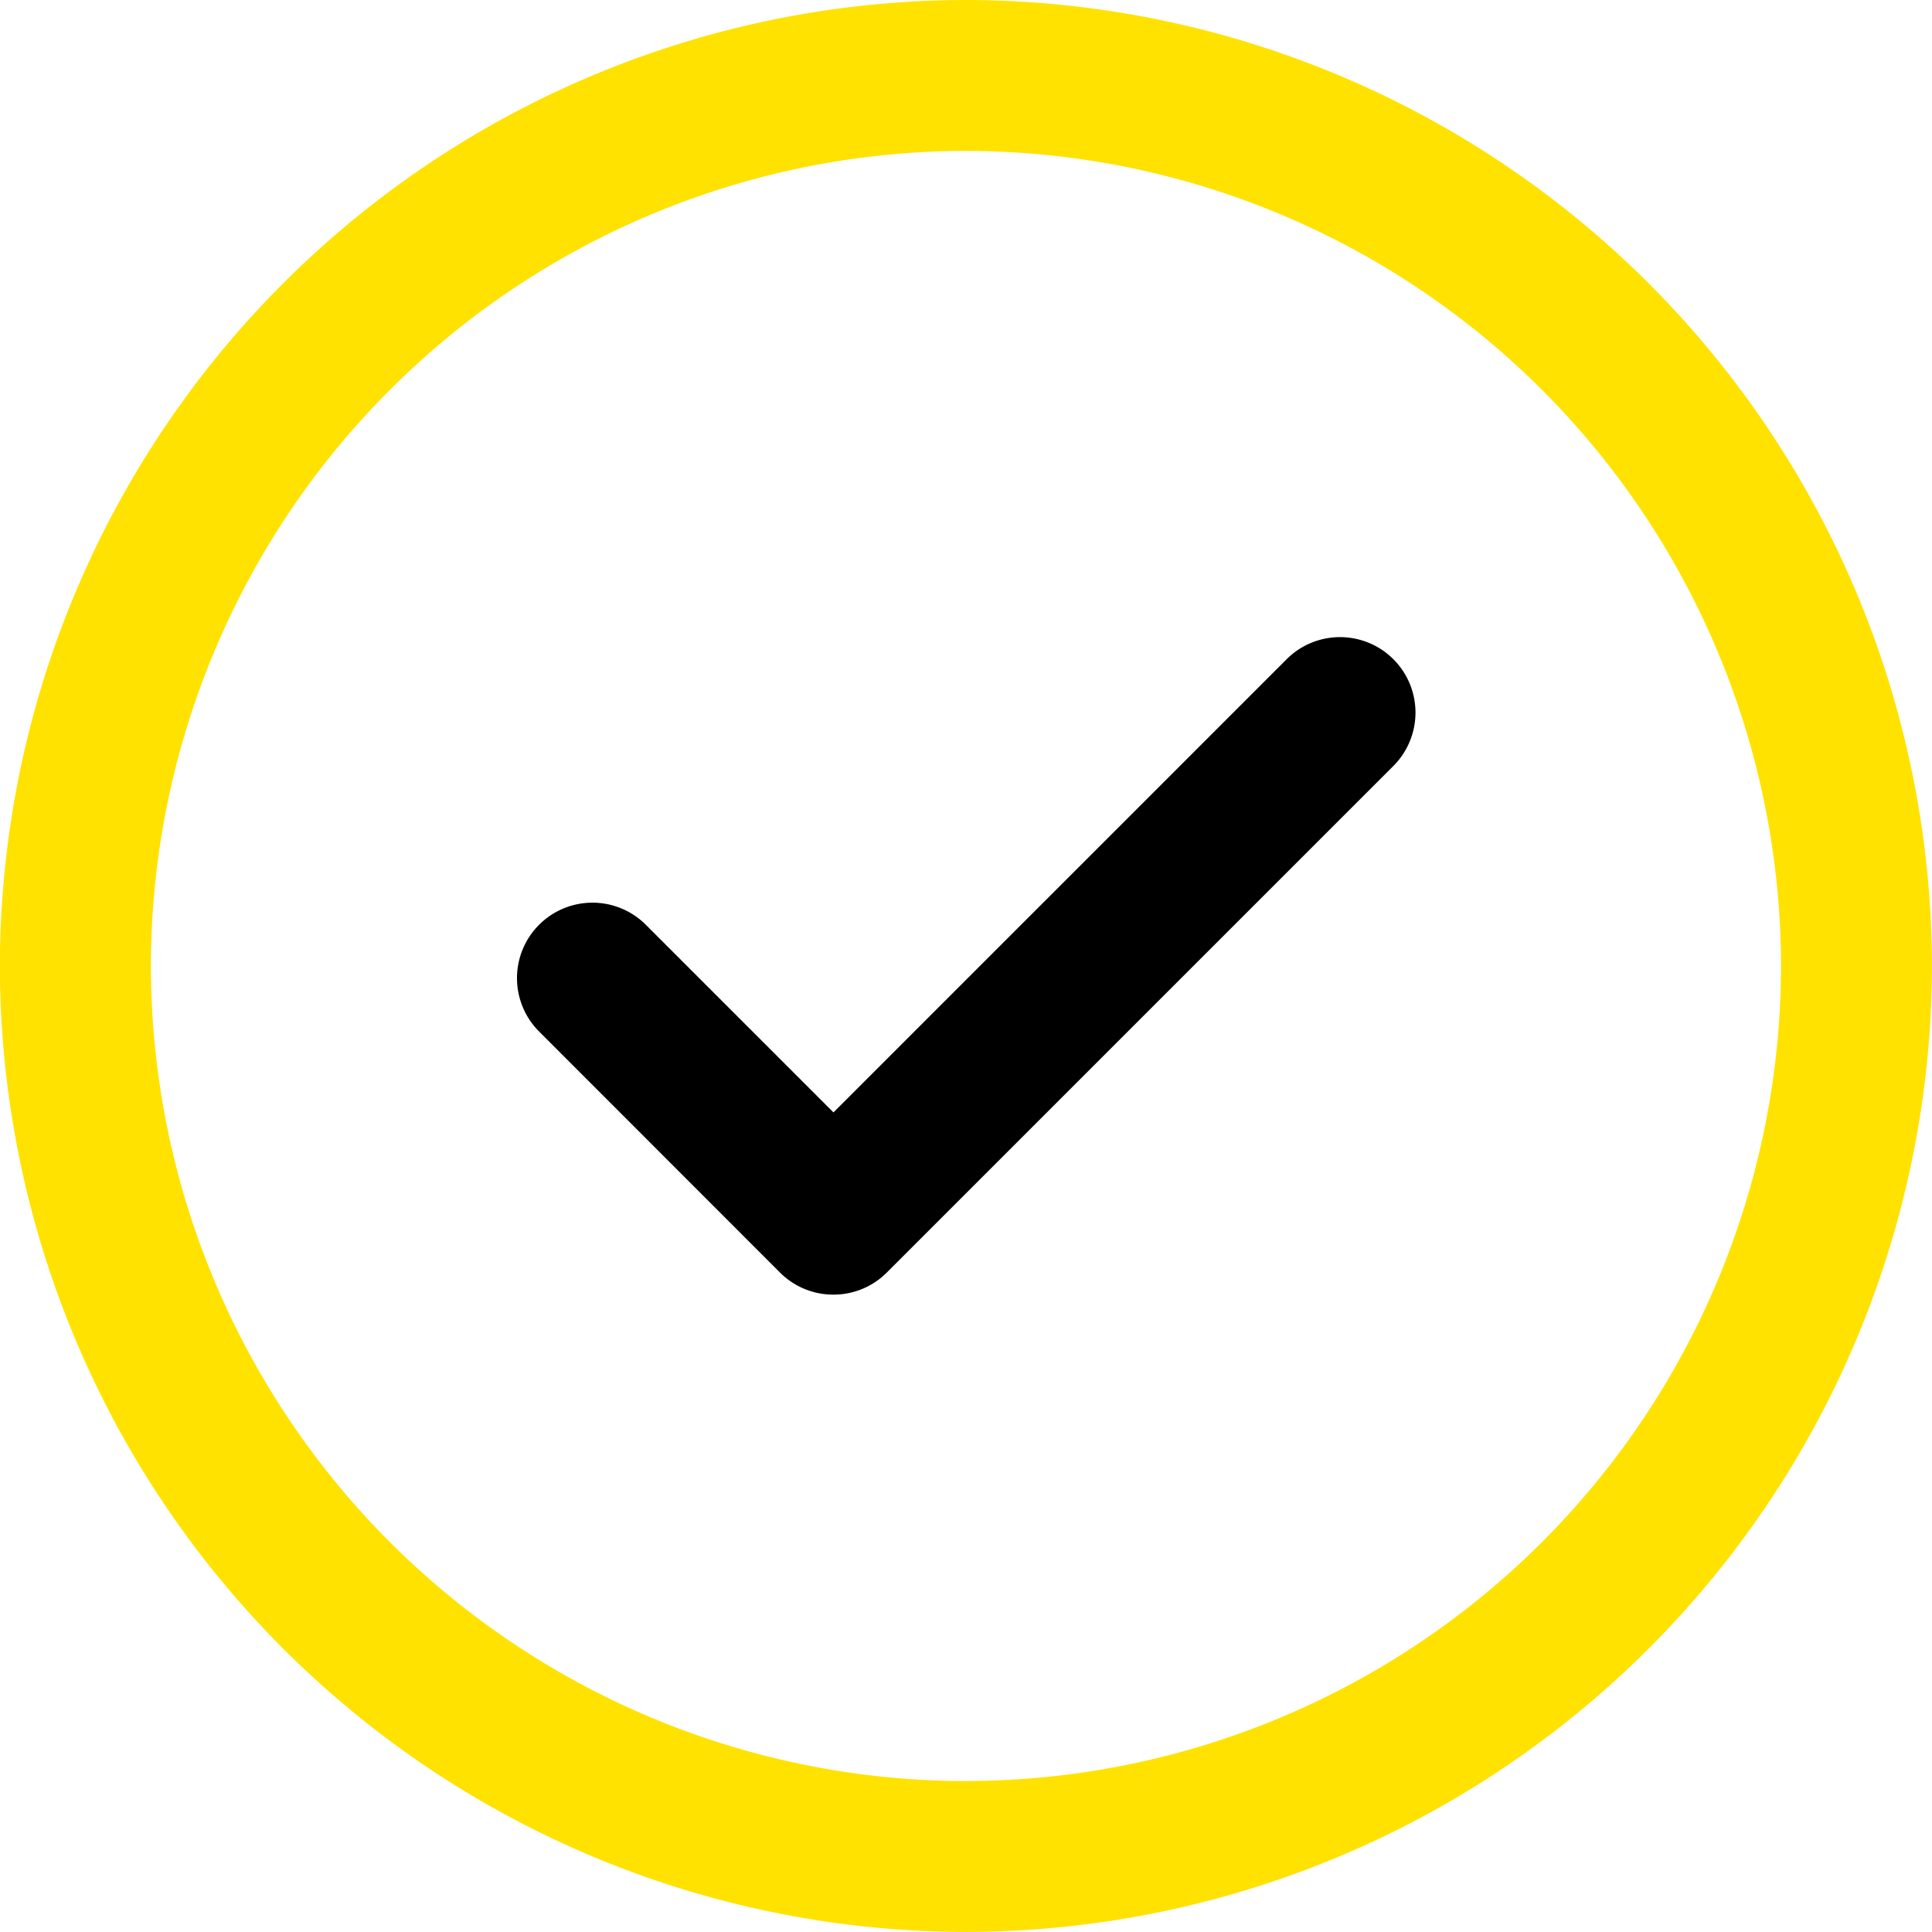
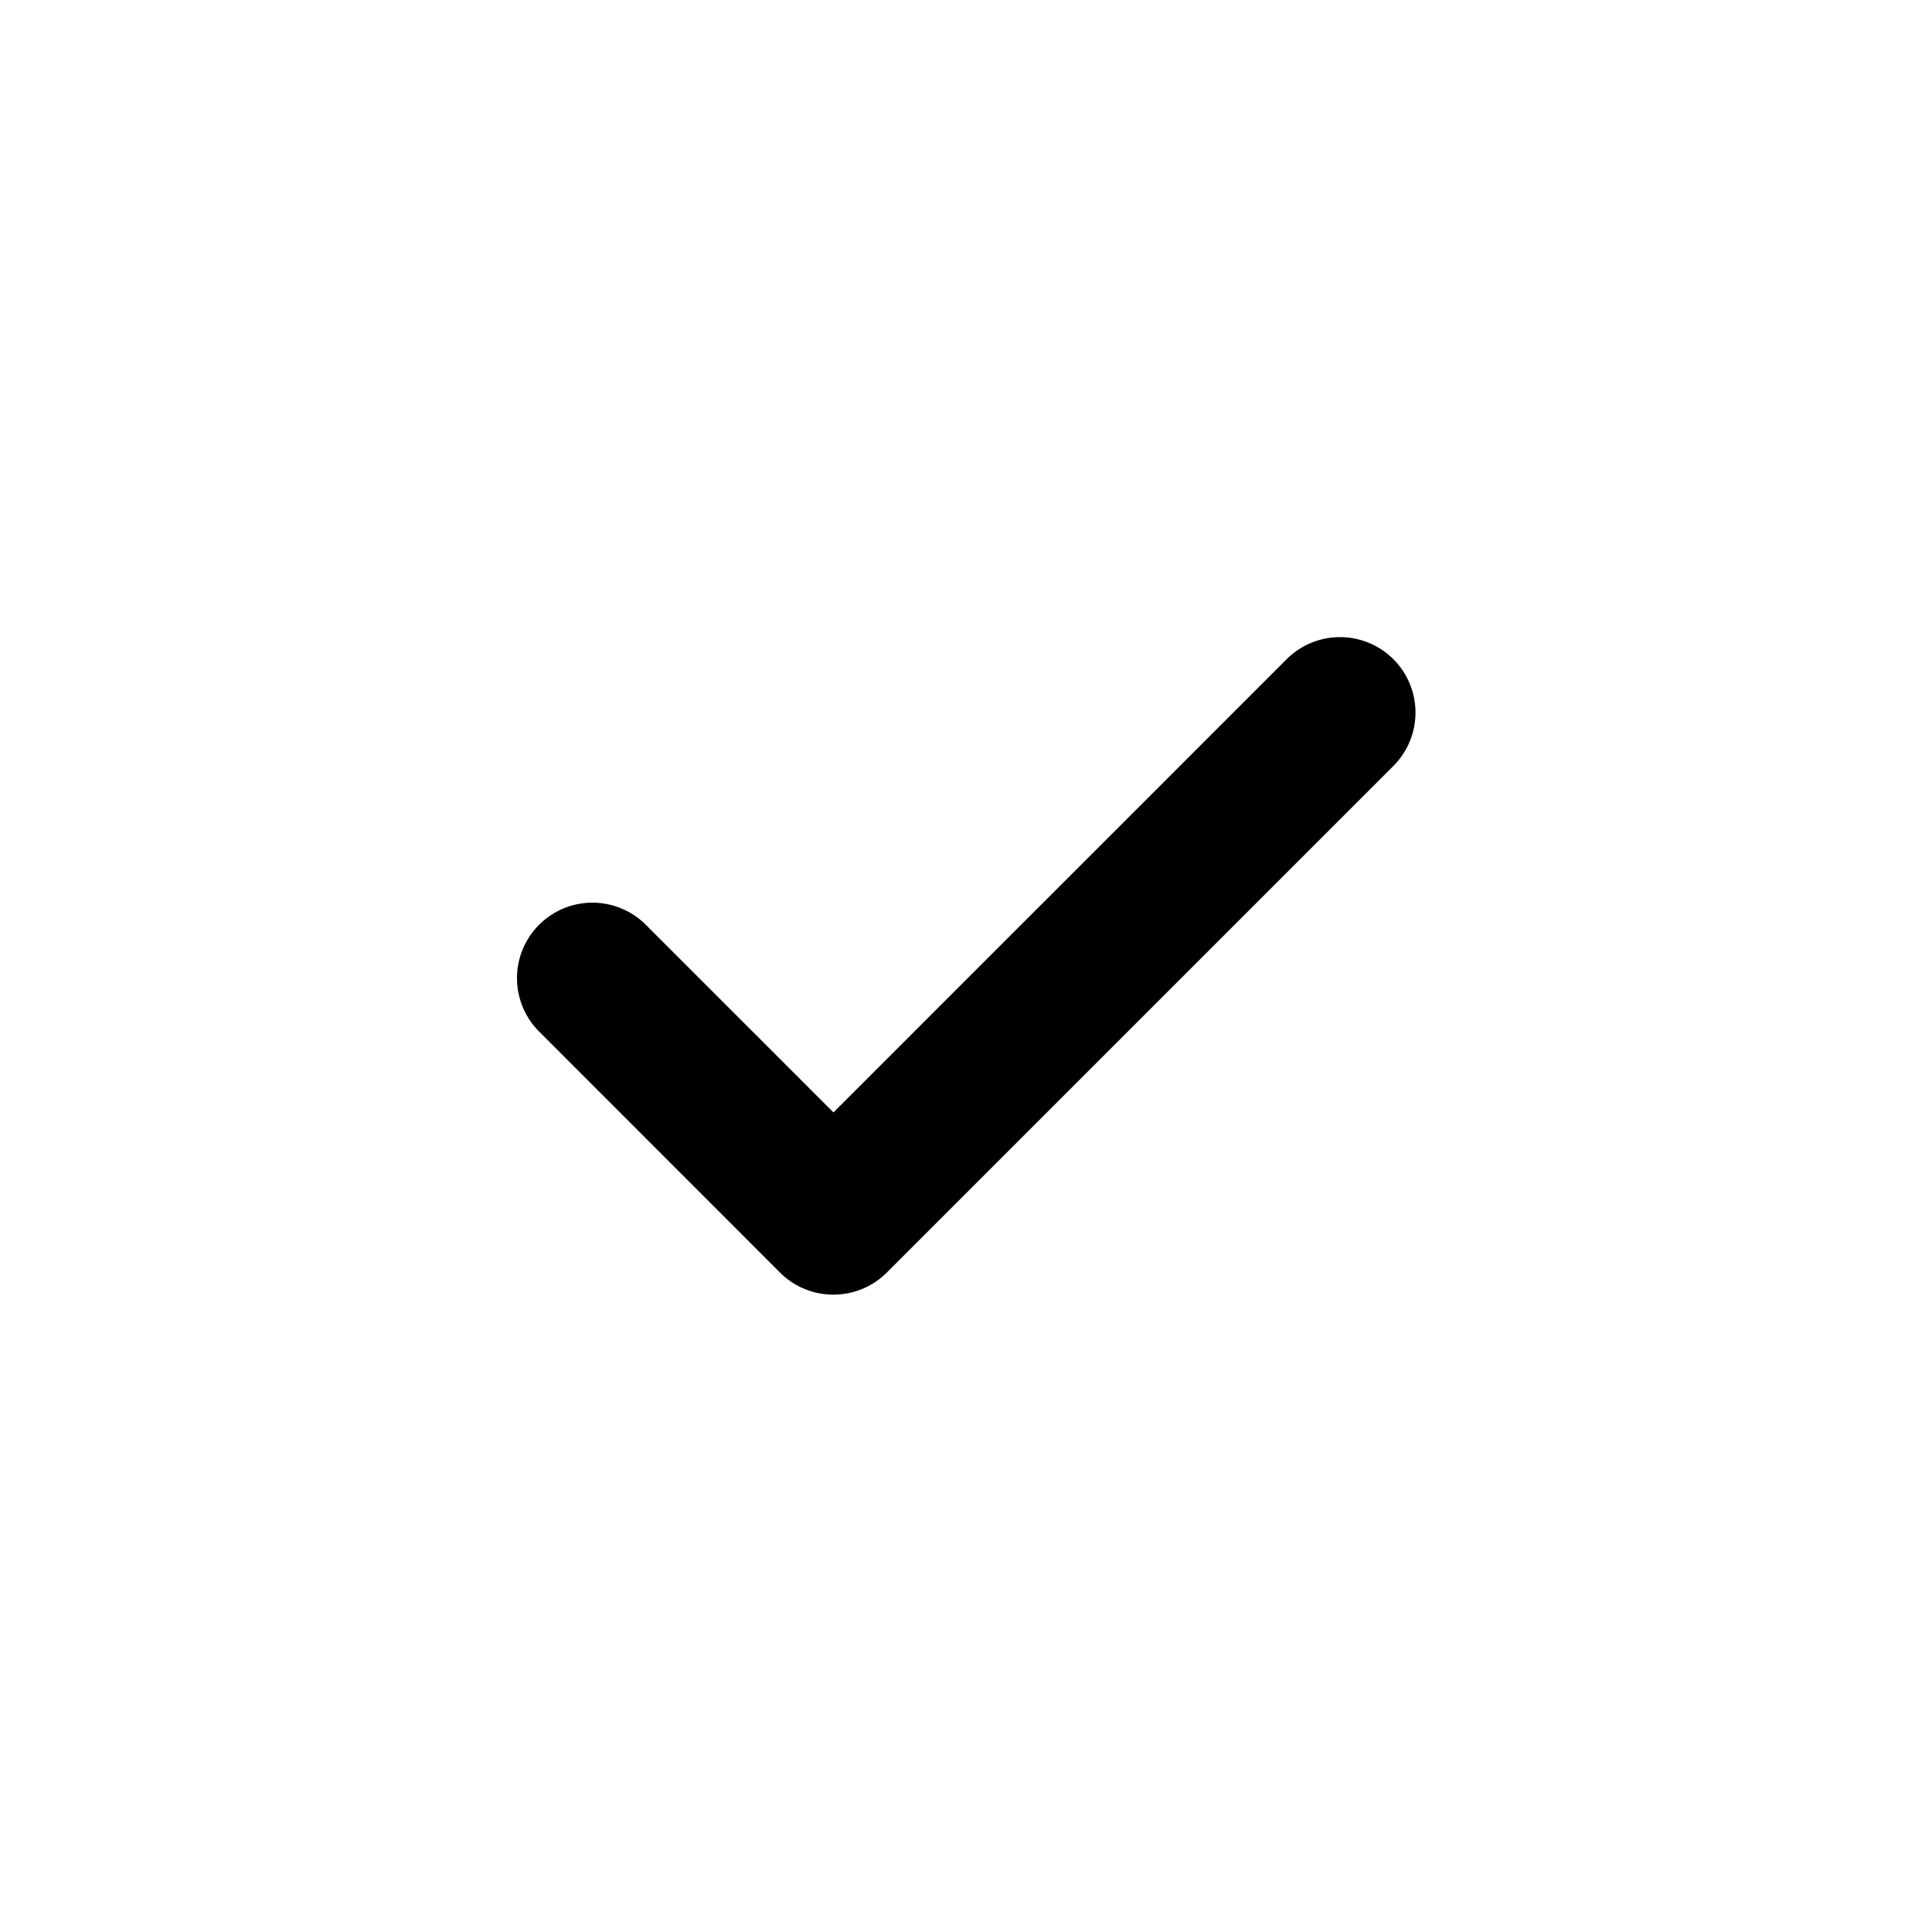
<svg xmlns="http://www.w3.org/2000/svg" id="Grupo_37051" data-name="Grupo 37051" width="28.563" height="28.563" viewBox="0 0 28.563 28.563">
  <path id="path445" d="M-286.05-16.95a1.112,1.112,0,0,1-.789-.327L-290.4-20.84a1.116,1.116,0,0,1,0-1.578,1.116,1.116,0,0,1,1.578,0l2.774,2.774,6.7-6.7a1.116,1.116,0,0,1,1.578,0,1.116,1.116,0,0,1,0,1.578l-7.485,7.485A1.112,1.112,0,0,1-286.05-16.95Z" transform="translate(298.37 36.09)" />
-   <path id="path457" d="M-641.717-341.332a14.3,14.3,0,0,1,14.281,14.281,14.3,14.3,0,0,1-14.281,14.281A14.3,14.3,0,0,1-656-327.051,14.3,14.3,0,0,1-641.717-341.332Zm0,26.331a12.063,12.063,0,0,0,12.05-12.05,12.063,12.063,0,0,0-12.05-12.05,12.063,12.063,0,0,0-12.05,12.05A12.063,12.063,0,0,0-641.717-315Z" transform="translate(655.998 341.332)" fill="#ffe200" />
</svg>